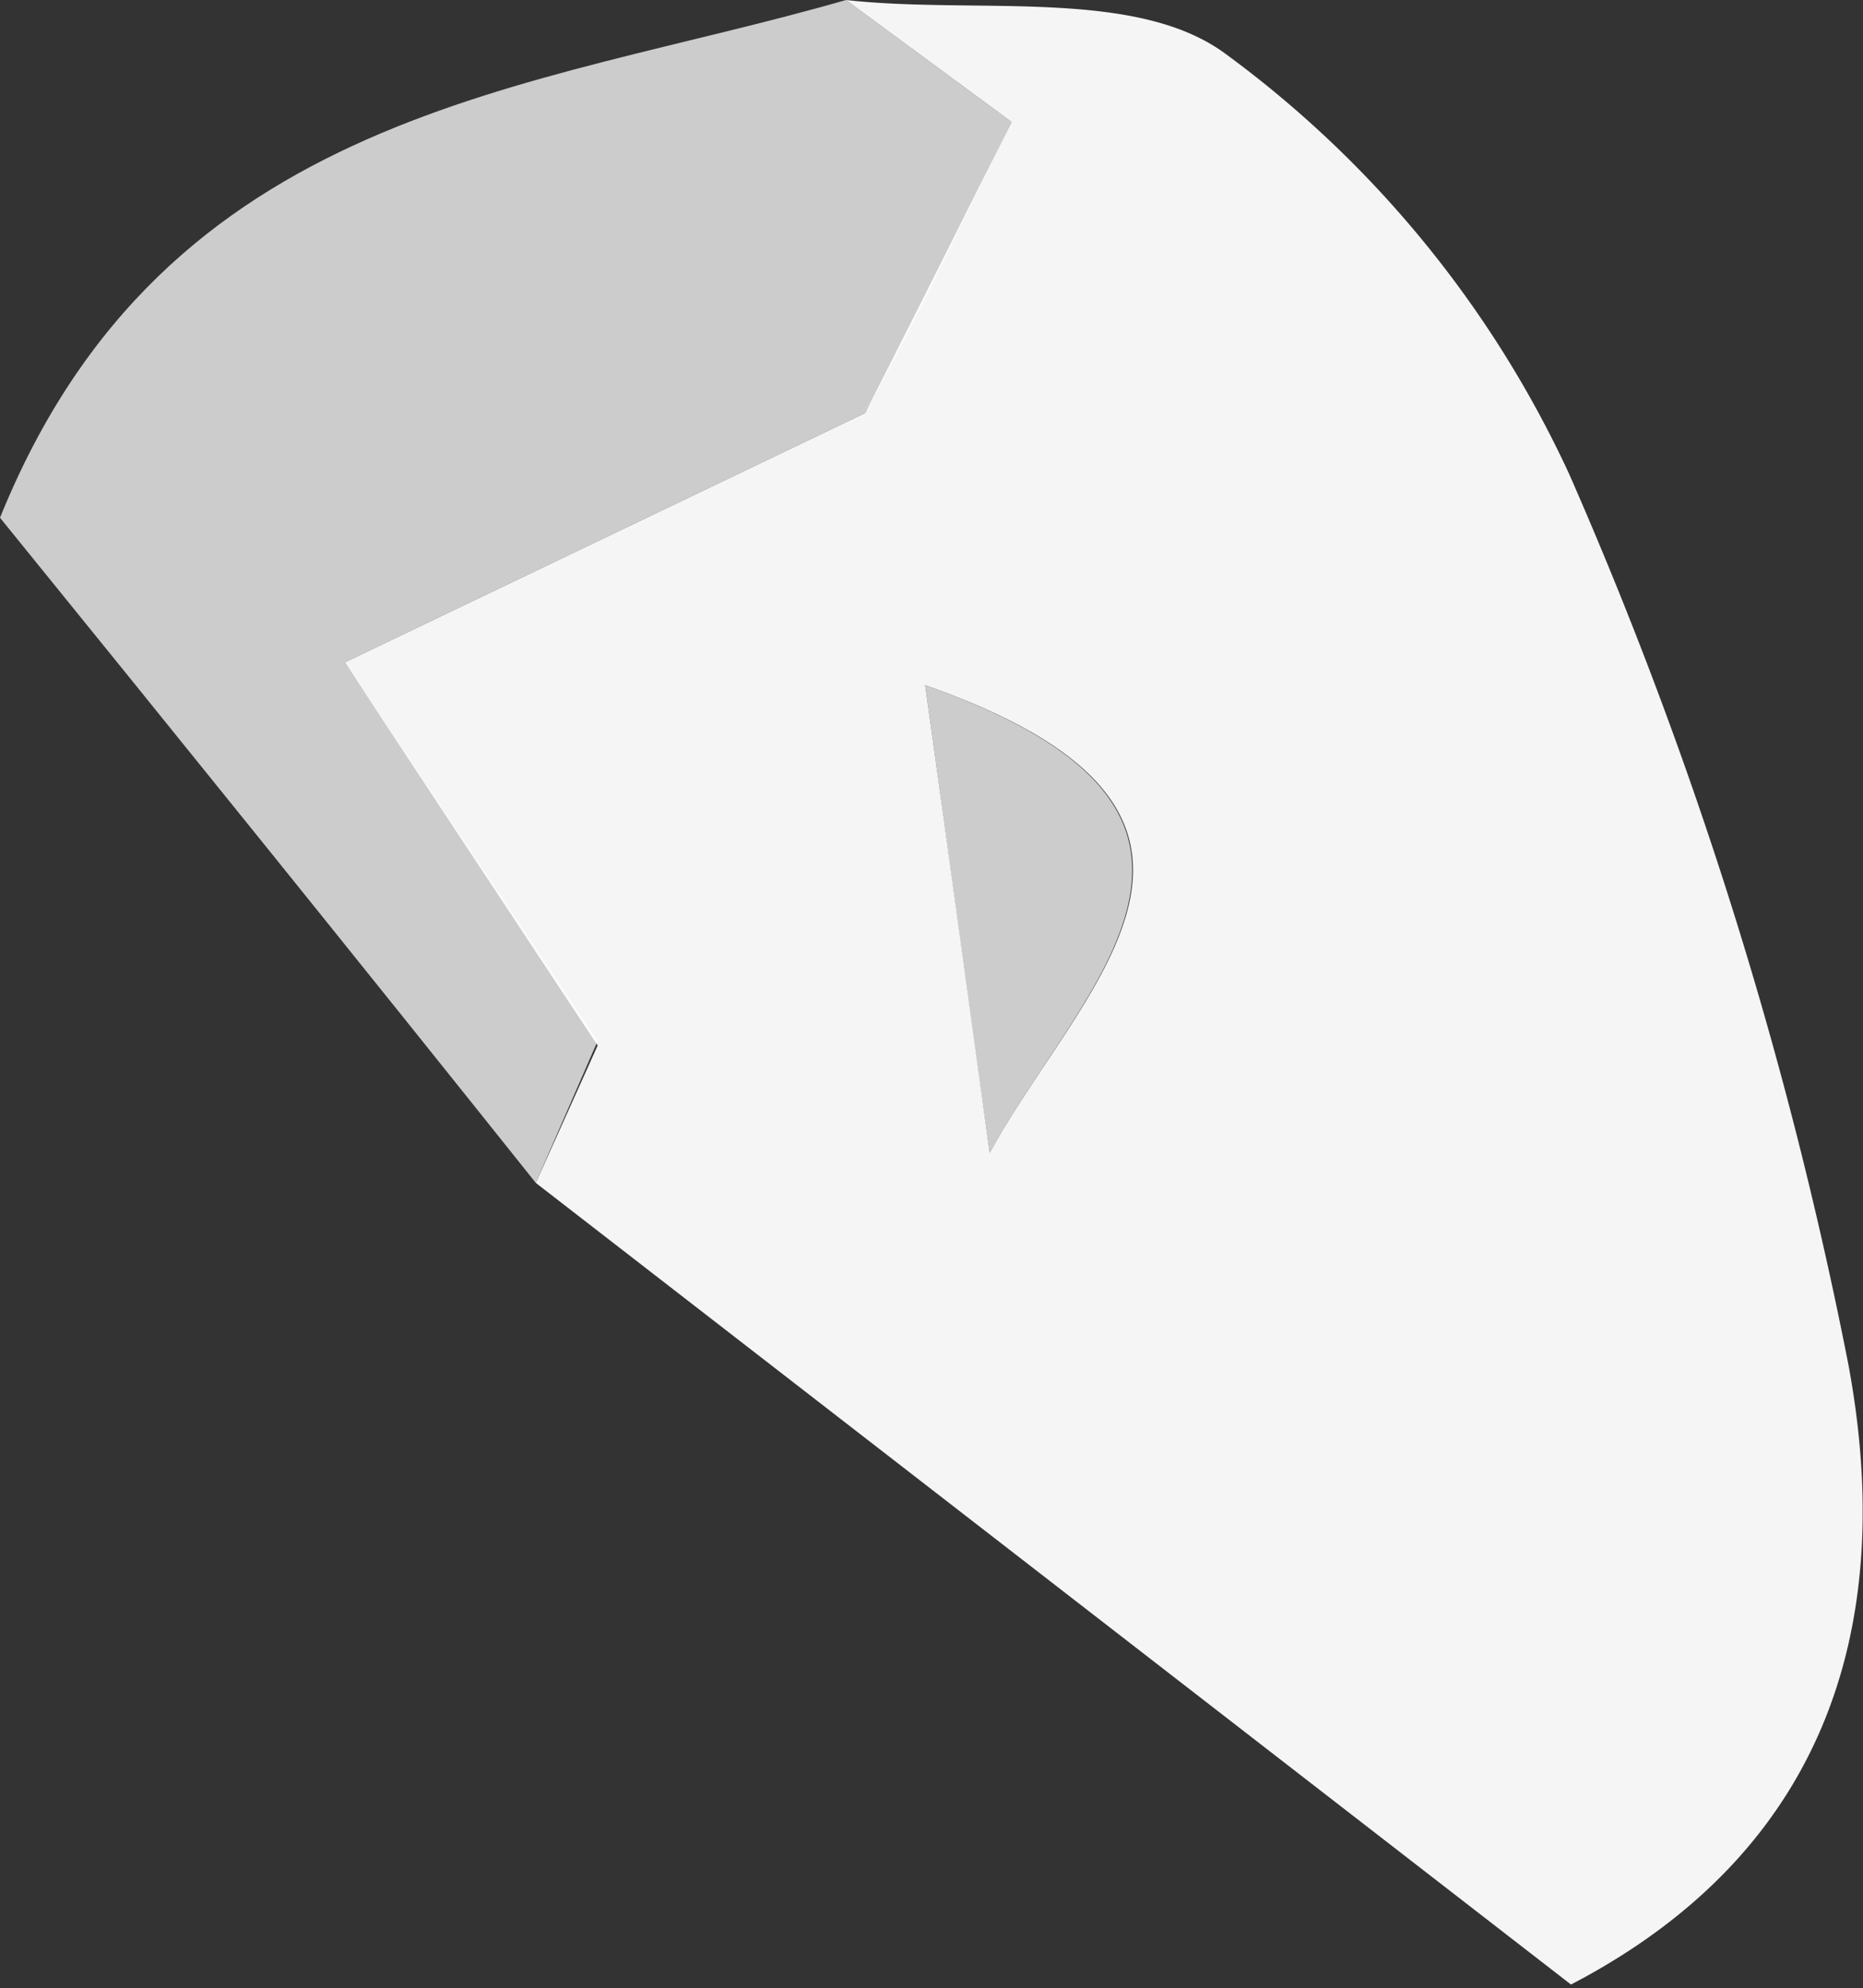
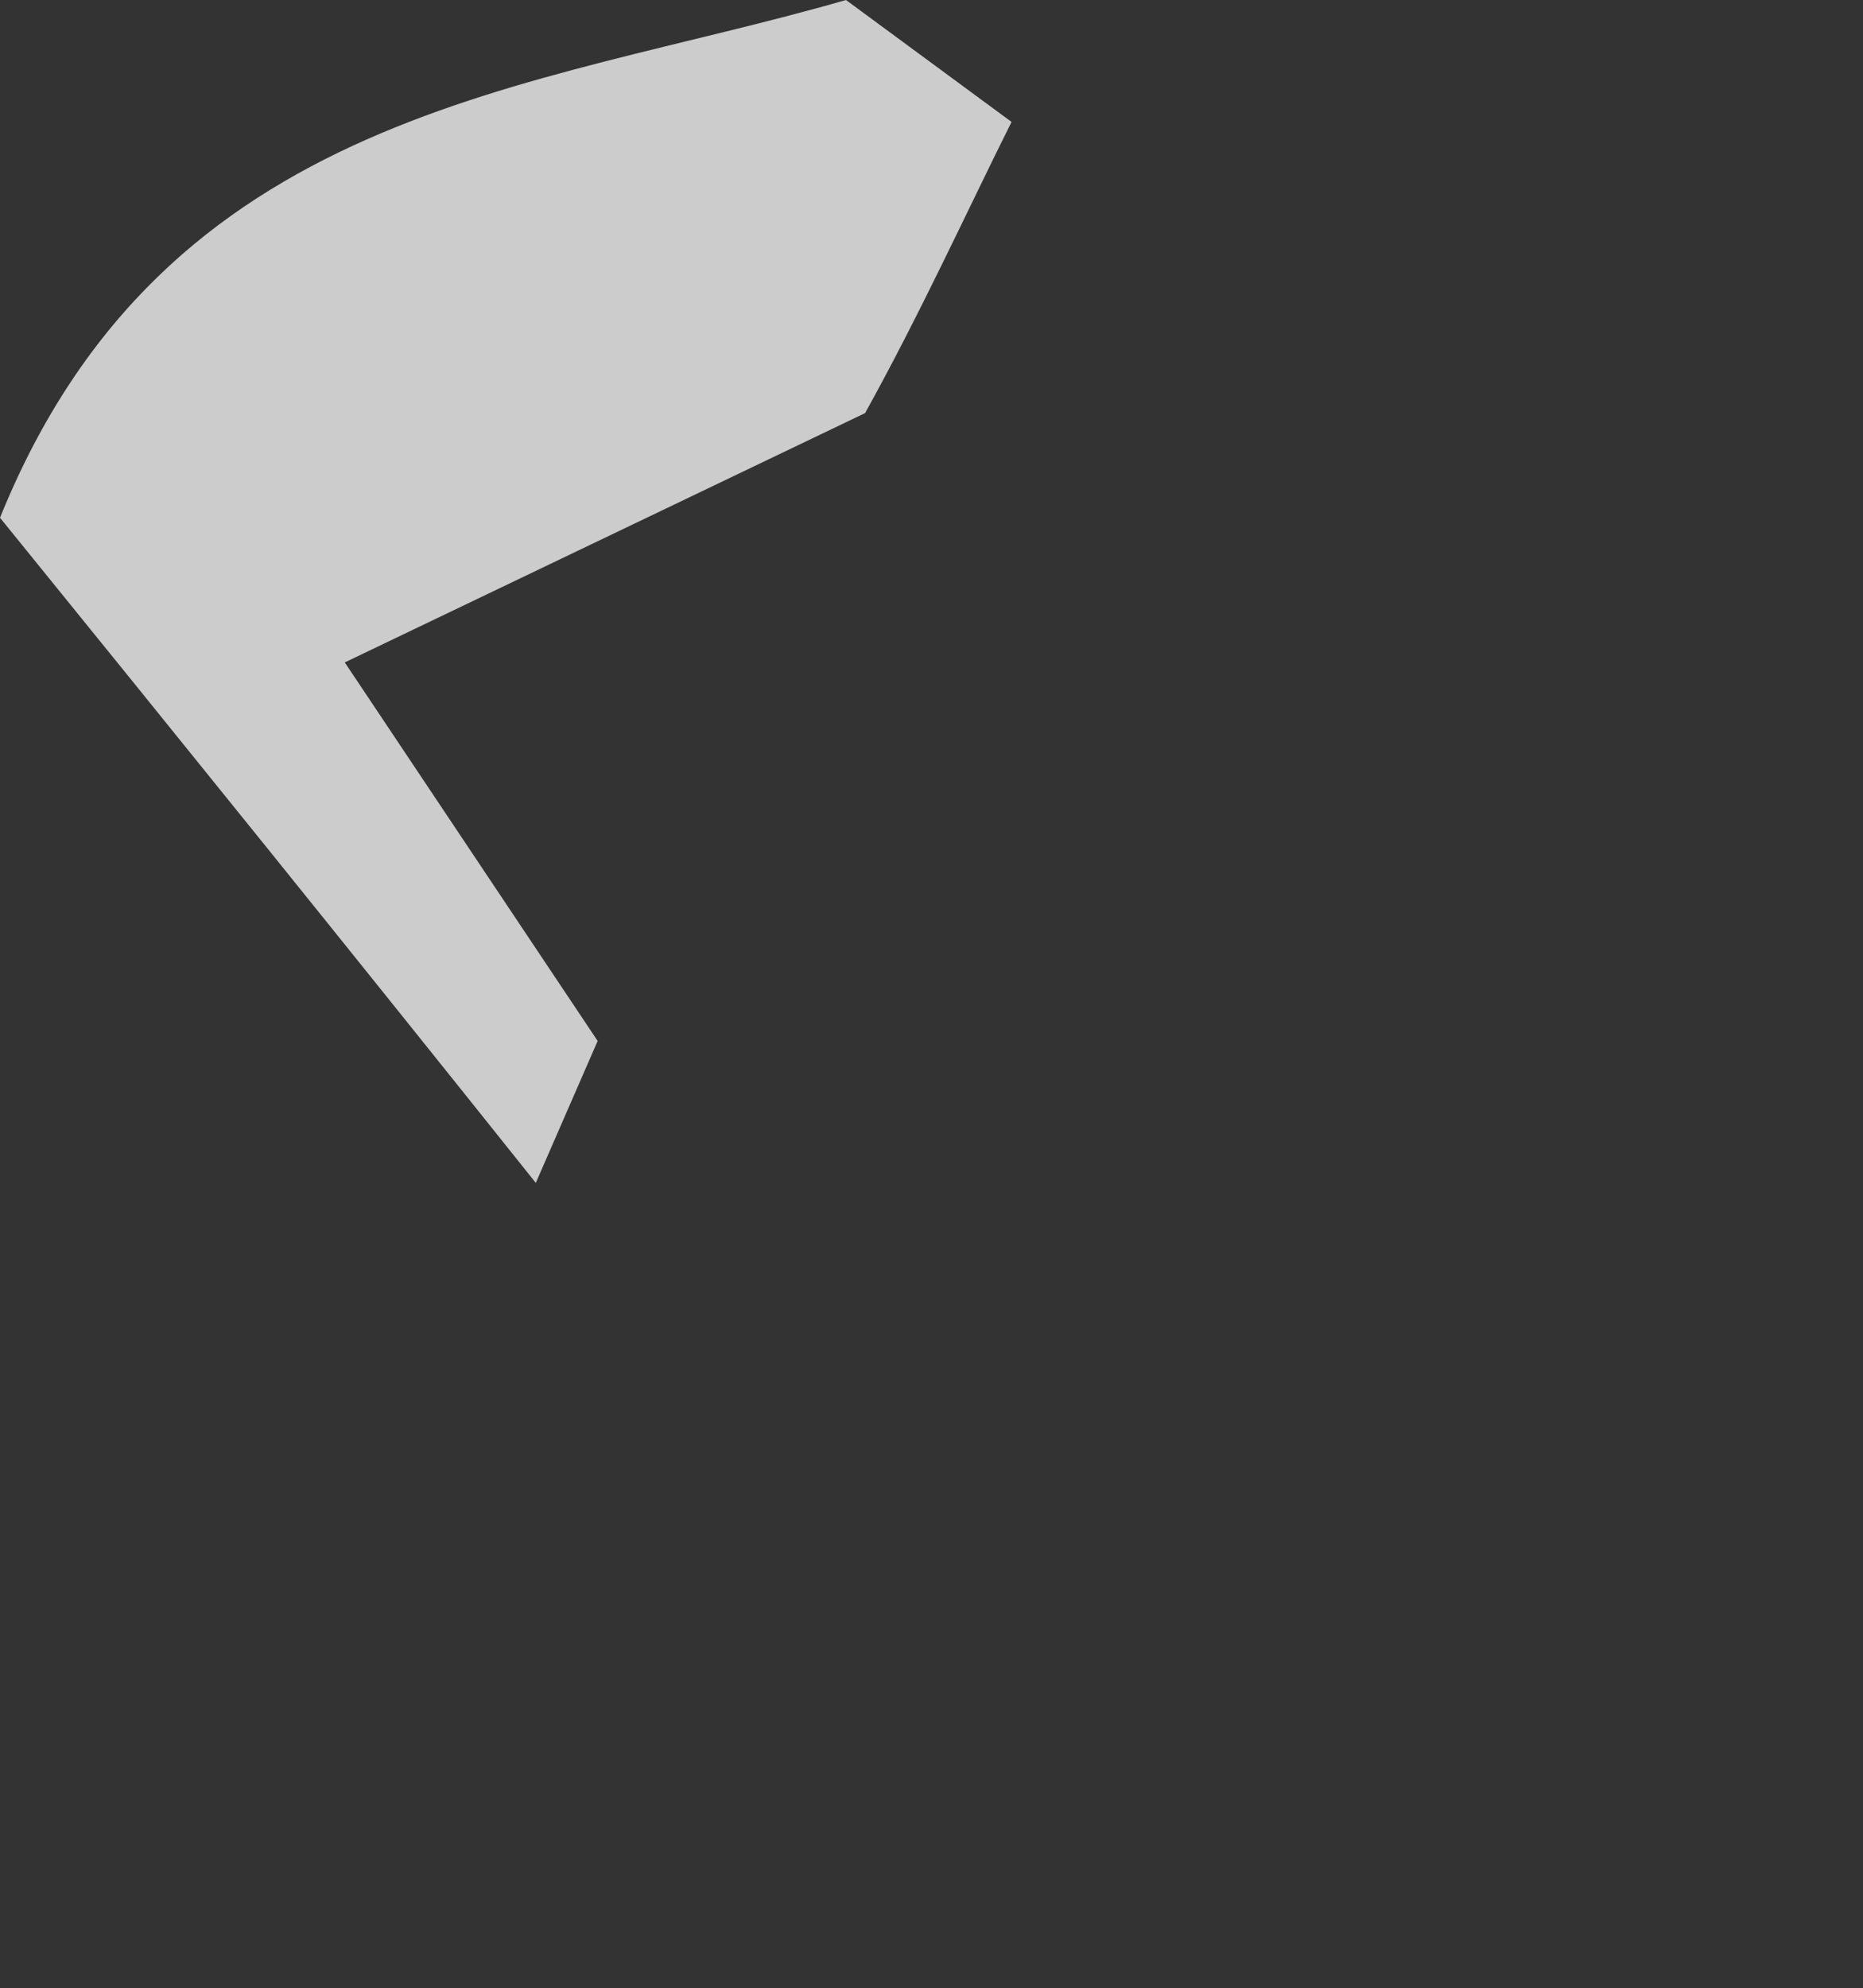
<svg xmlns="http://www.w3.org/2000/svg" width="20.48" height="21.85" viewBox="0 0 20.48 21.85">
  <rect x="0" y="0" width="20.48" height="21.85" fill="#333333" stroke="none" />
  <g id="Salz_Prise" data-name="Salz Prise">
    <g>
-       <path d="M9.3,0c1.42.16,3.18-.14,4.17.59a11.93,11.93,0,0,1,3.78,4.62A46.69,46.69,0,0,1,20.32,15c.47,2.53,0,5.22-3.05,6.81L5.89,13l.68-1.51L3.79,7.28,9.51,4.54c.56-1.1,1.14-2.26,1.61-3.2Zm.87,7.53c.24,1.71.47,3.42.71,5.14C11.89,10.82,14.19,8.94,10.17,7.53Z" fill="#fff" opacity="0.95" />
      <path d="M9.3,0l1.82,1.34c-.47.94-1,2.1-1.61,3.2L3.79,7.28l2.78,4.16L5.89,13C3.91,10.52,1.94,8.08,0,5.69,1.82,1.19,5.83,1,9.3,0Z" fill="#fff" opacity="0.75" />
-       <path d="M10.17,7.53c4,1.41,1.72,3.29.71,5.14C10.64,11,10.41,9.24,10.17,7.53Z" fill="#fff" opacity="0.75" />
    </g>
  </g>
</svg>